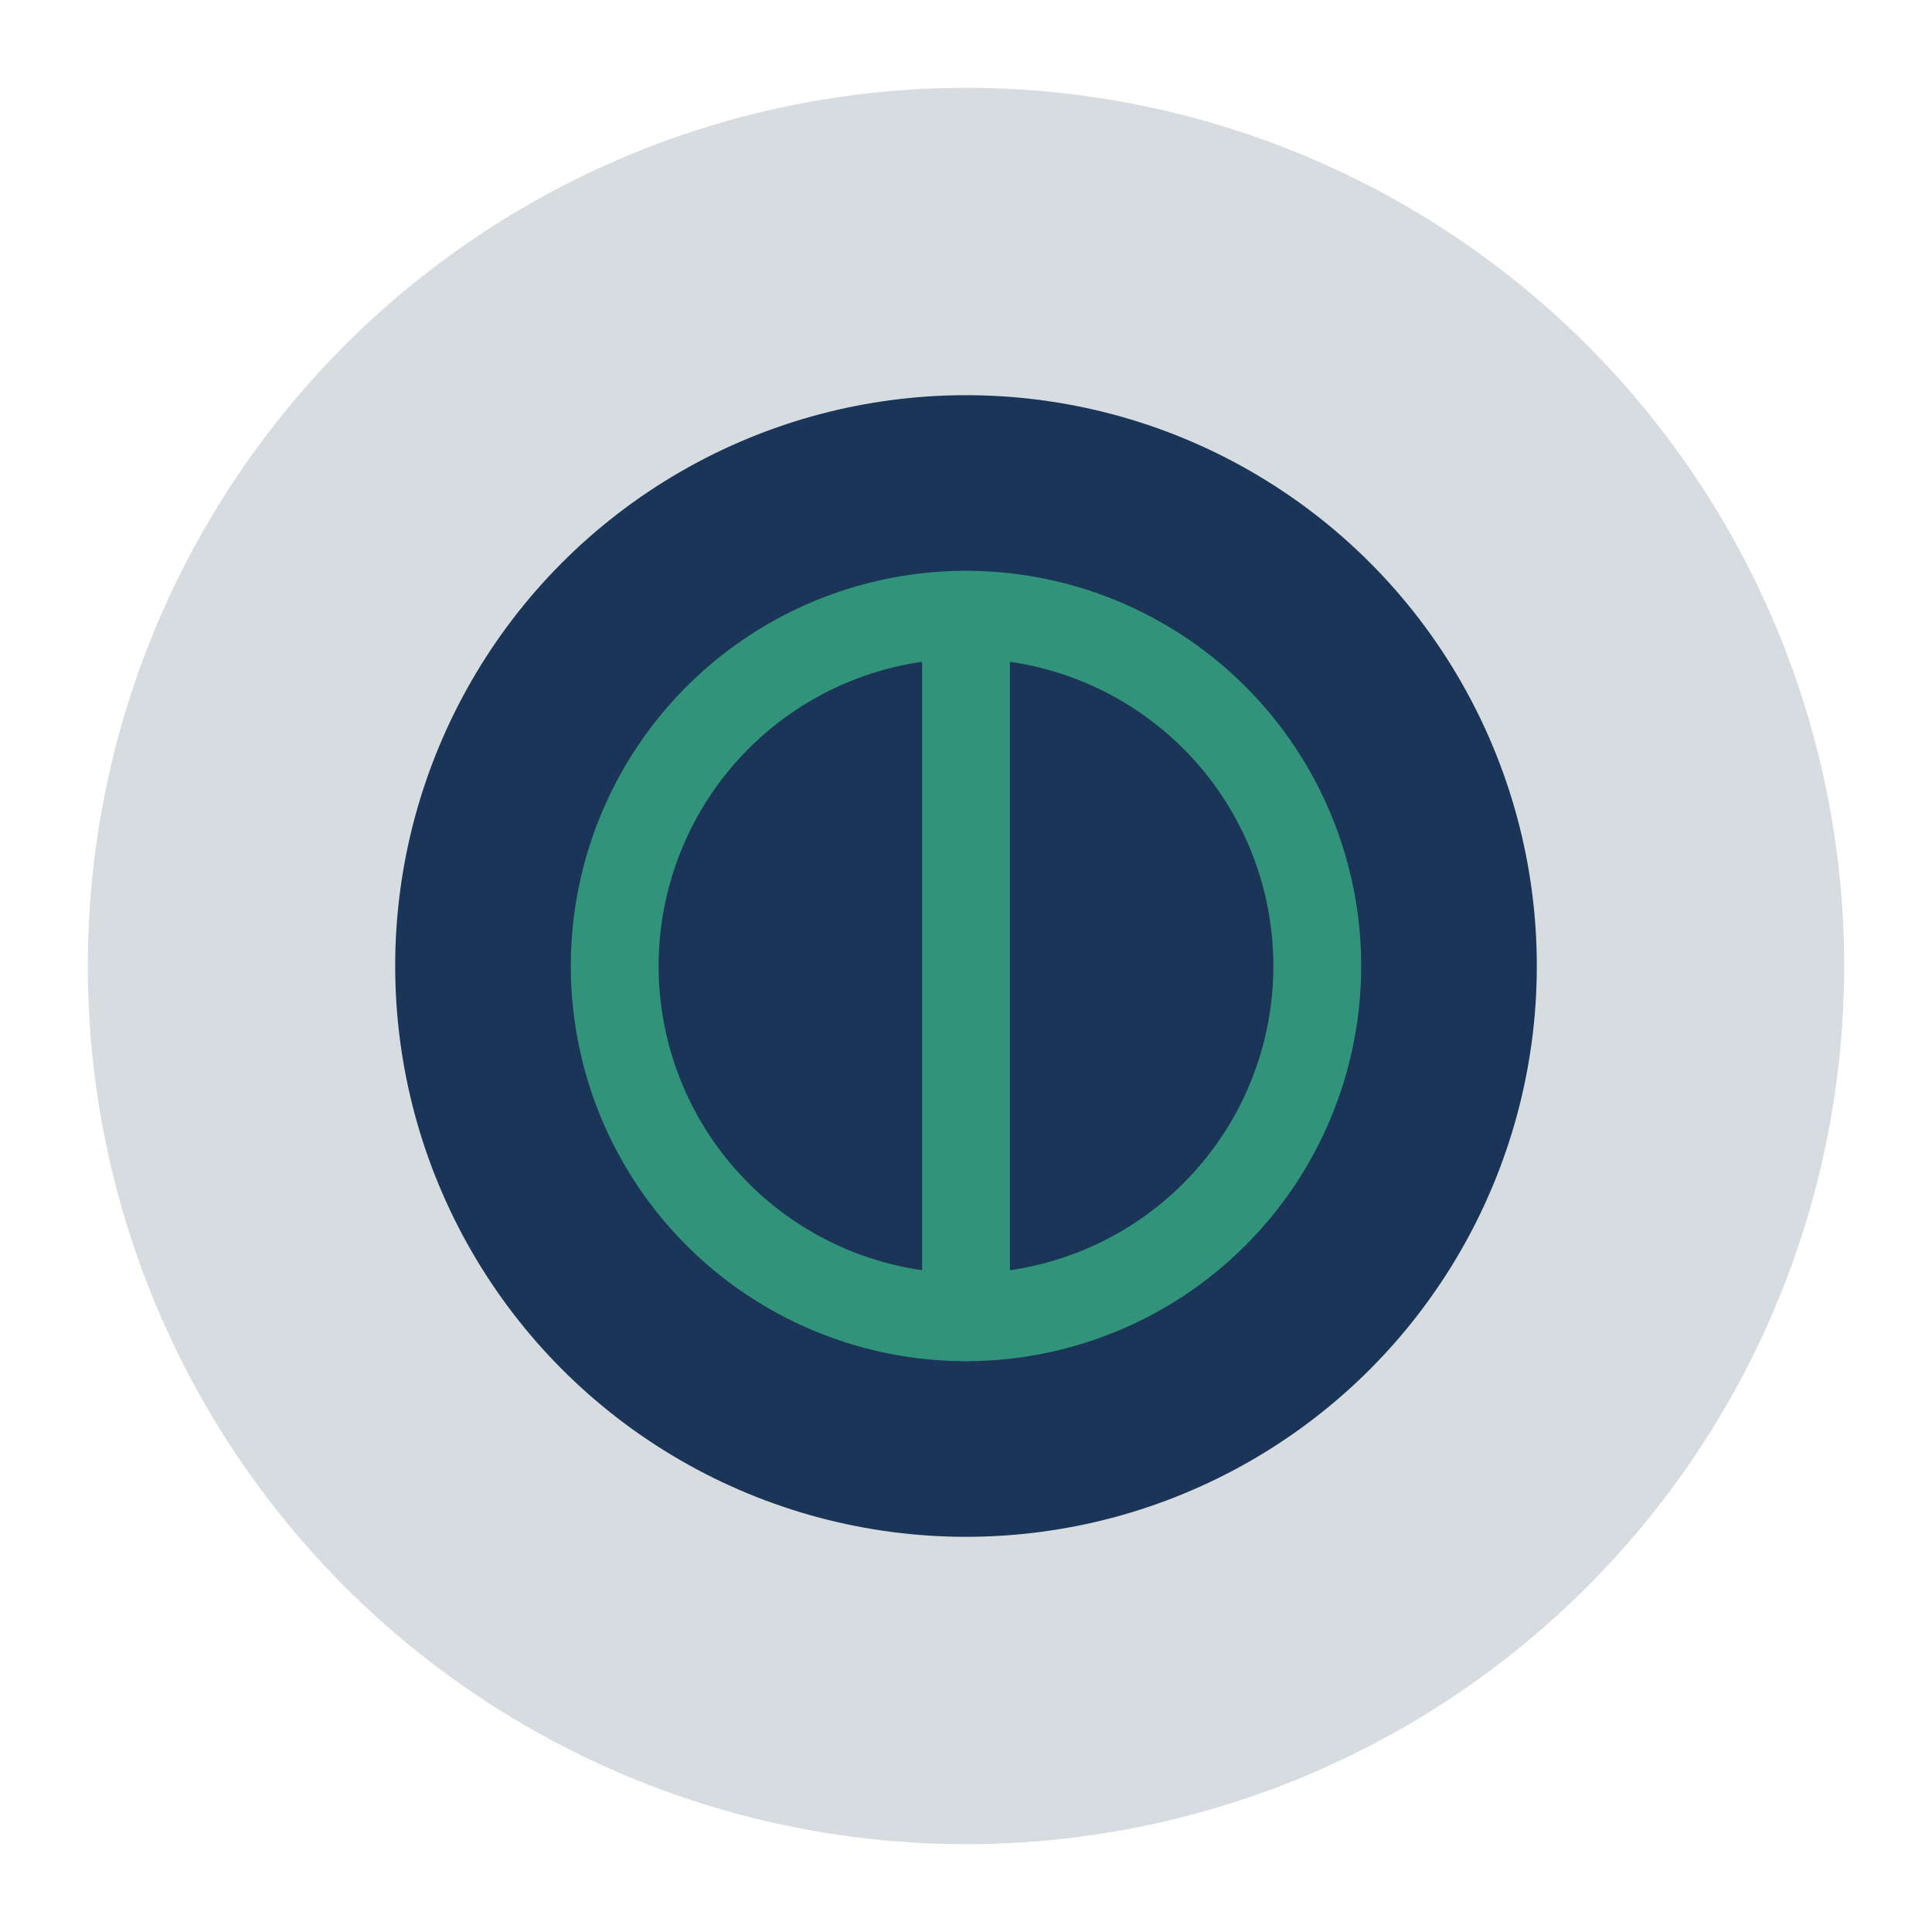
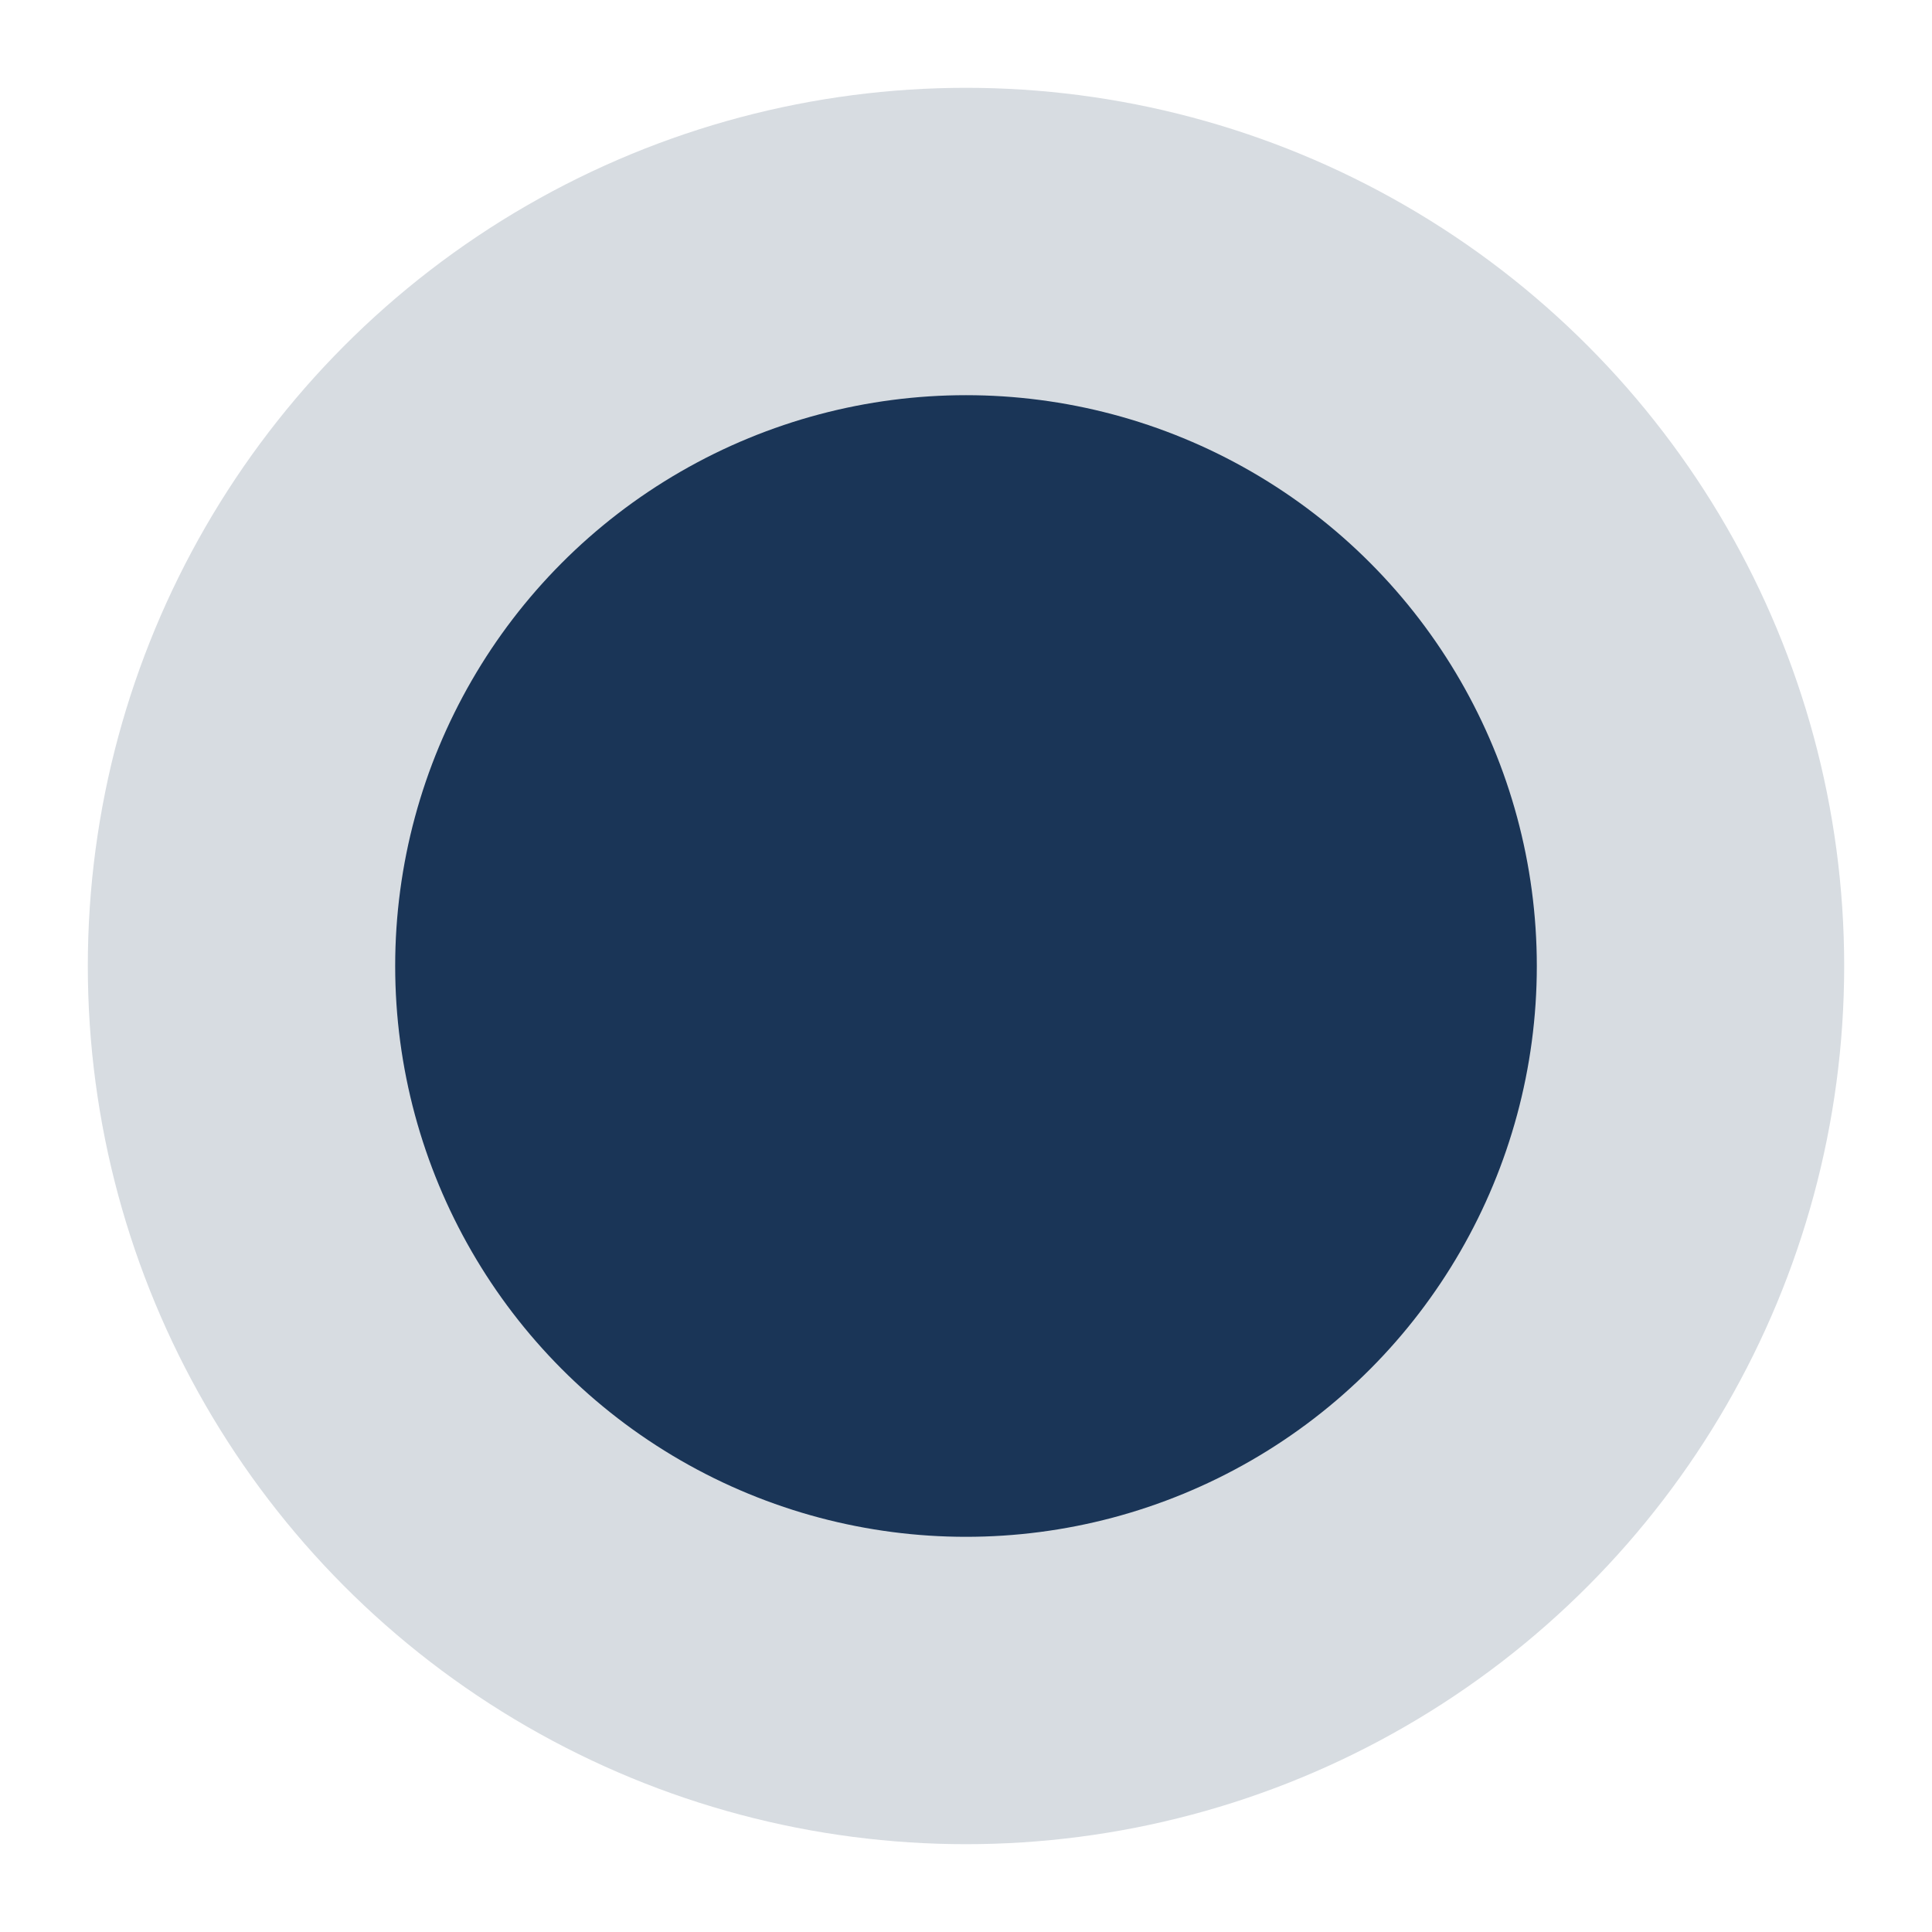
<svg xmlns="http://www.w3.org/2000/svg" width="44" height="44" viewBox="0 0 44 44">
  <circle cx="22" cy="22" r="20" fill="#D7DCE1" />
  <circle cx="22" cy="22" r="13" fill="#1A3557" />
-   <path d="M30 22a8 8 0 01-16 0 8 8 0 0116 0z" fill="none" stroke="#31947A" stroke-width="2" />
-   <path d="M22 14v16" stroke="#31947A" stroke-width="2" stroke-linecap="round" />
</svg>